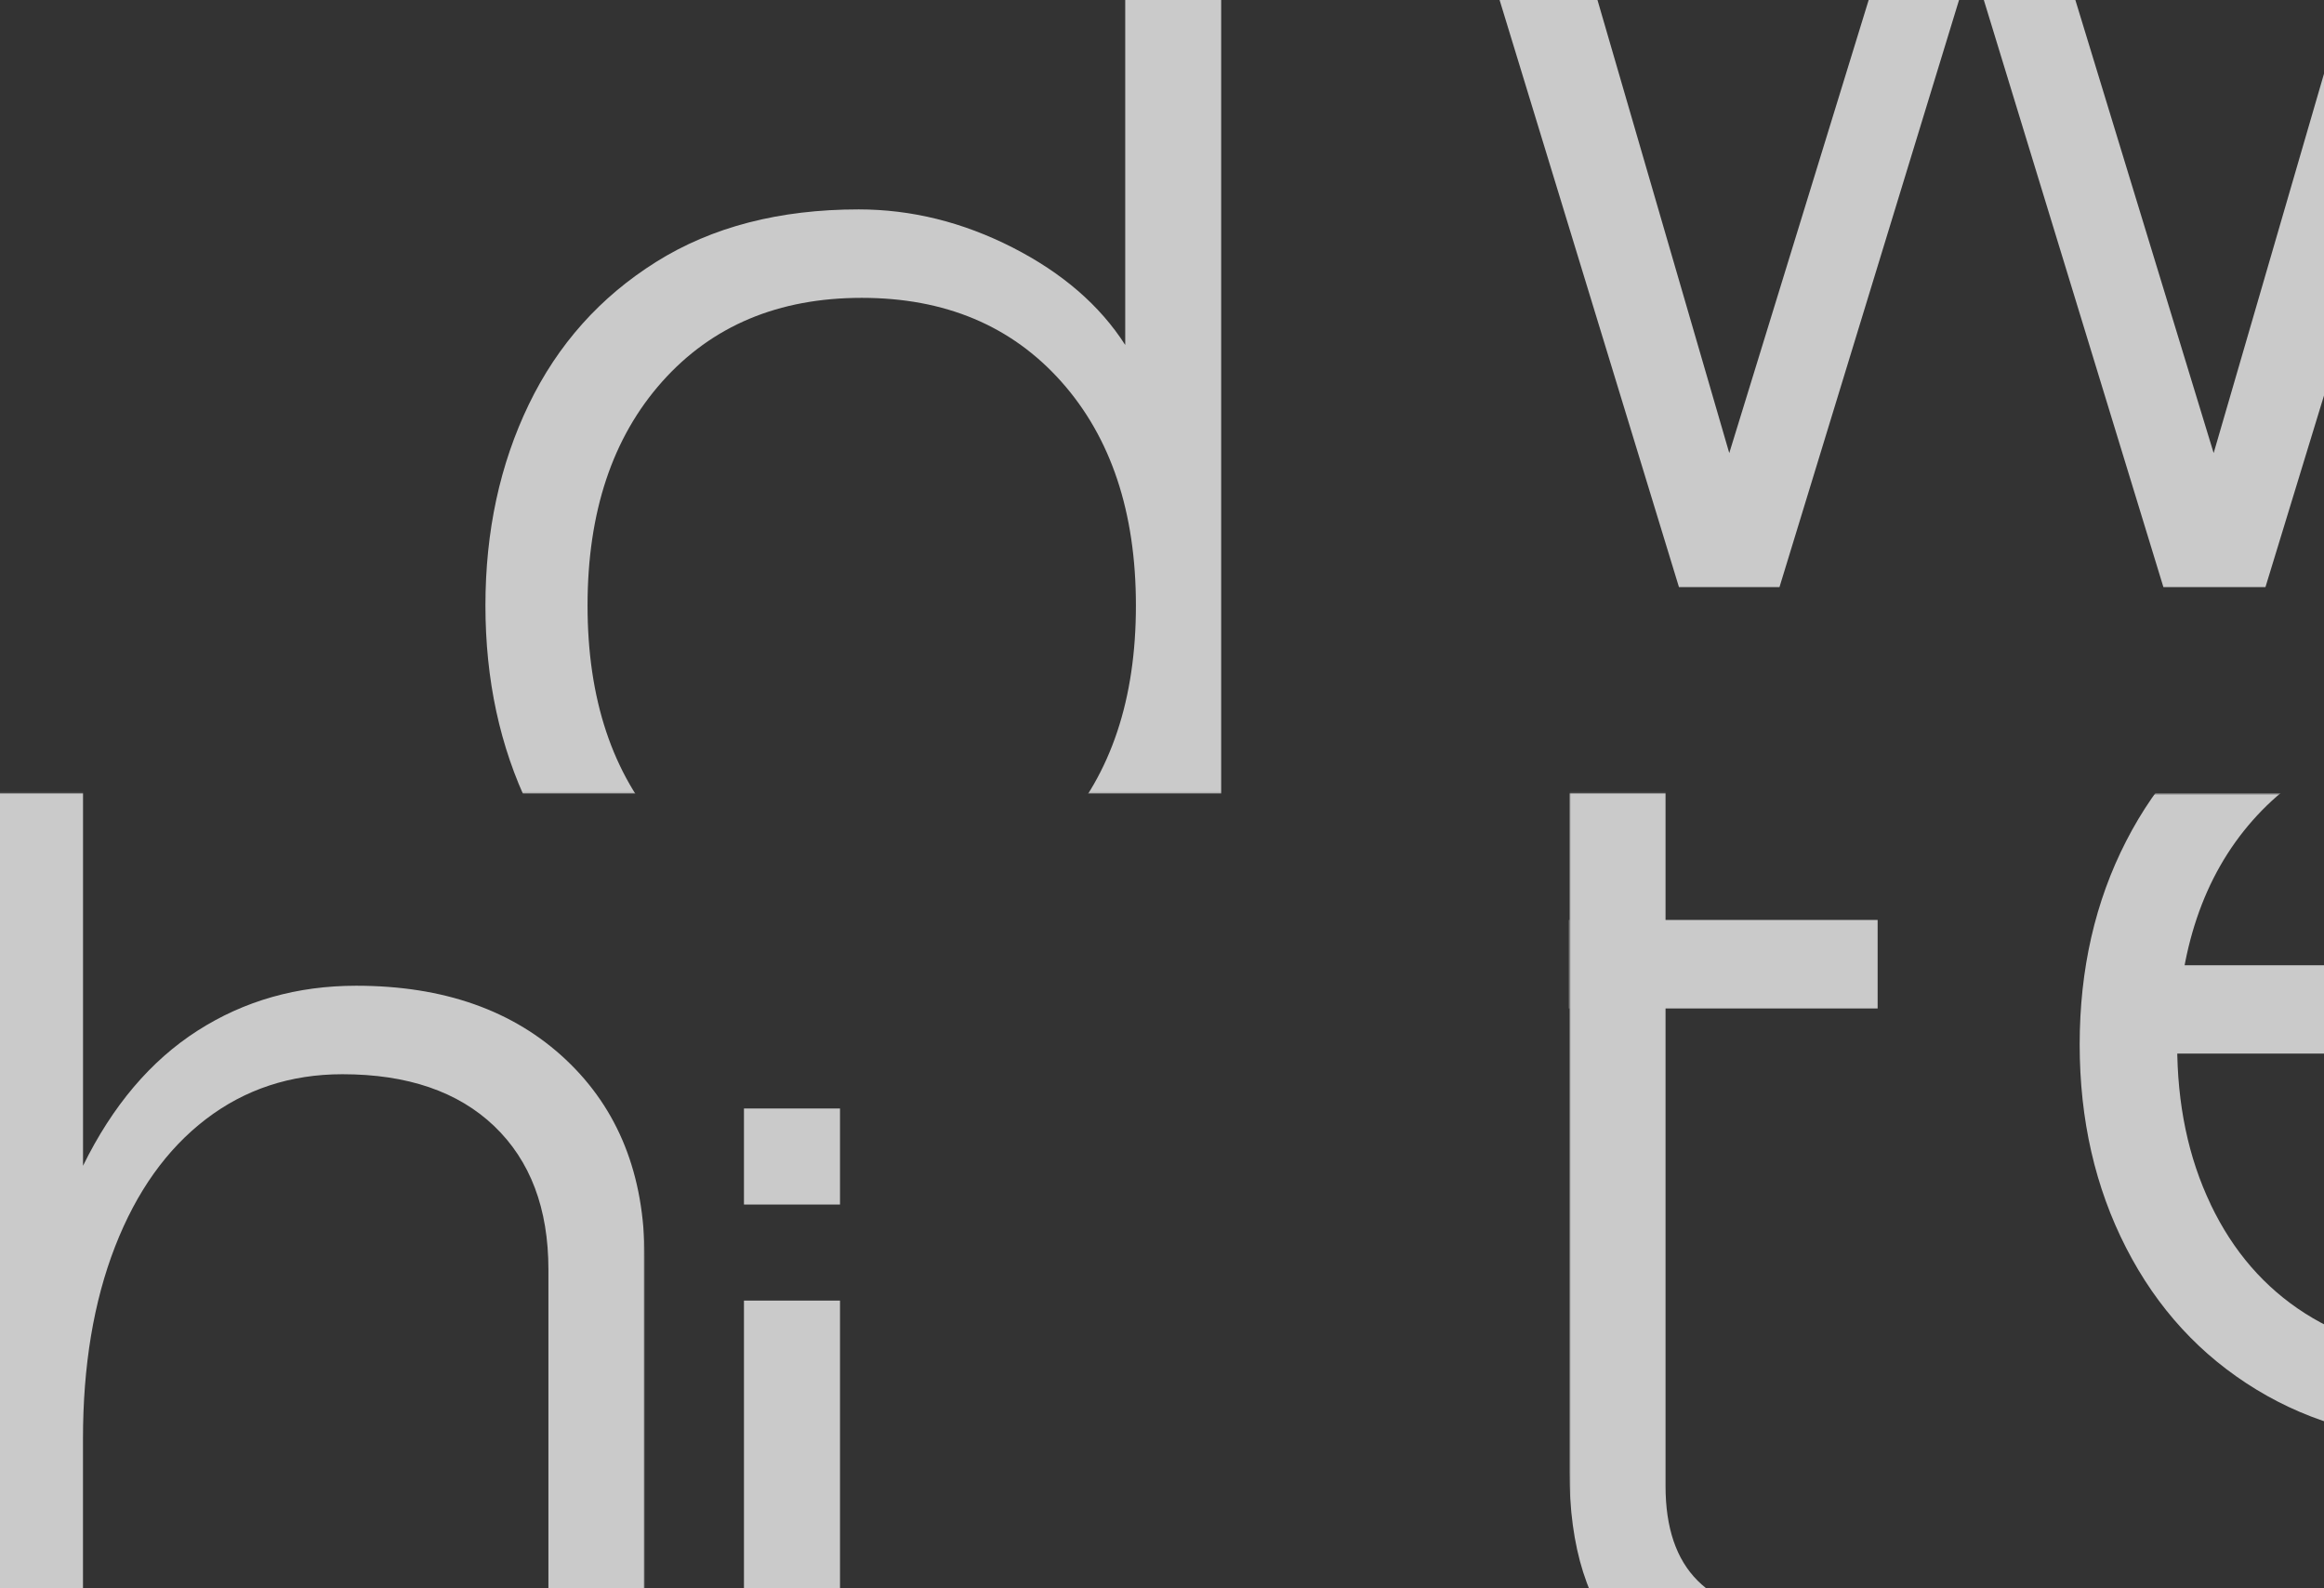
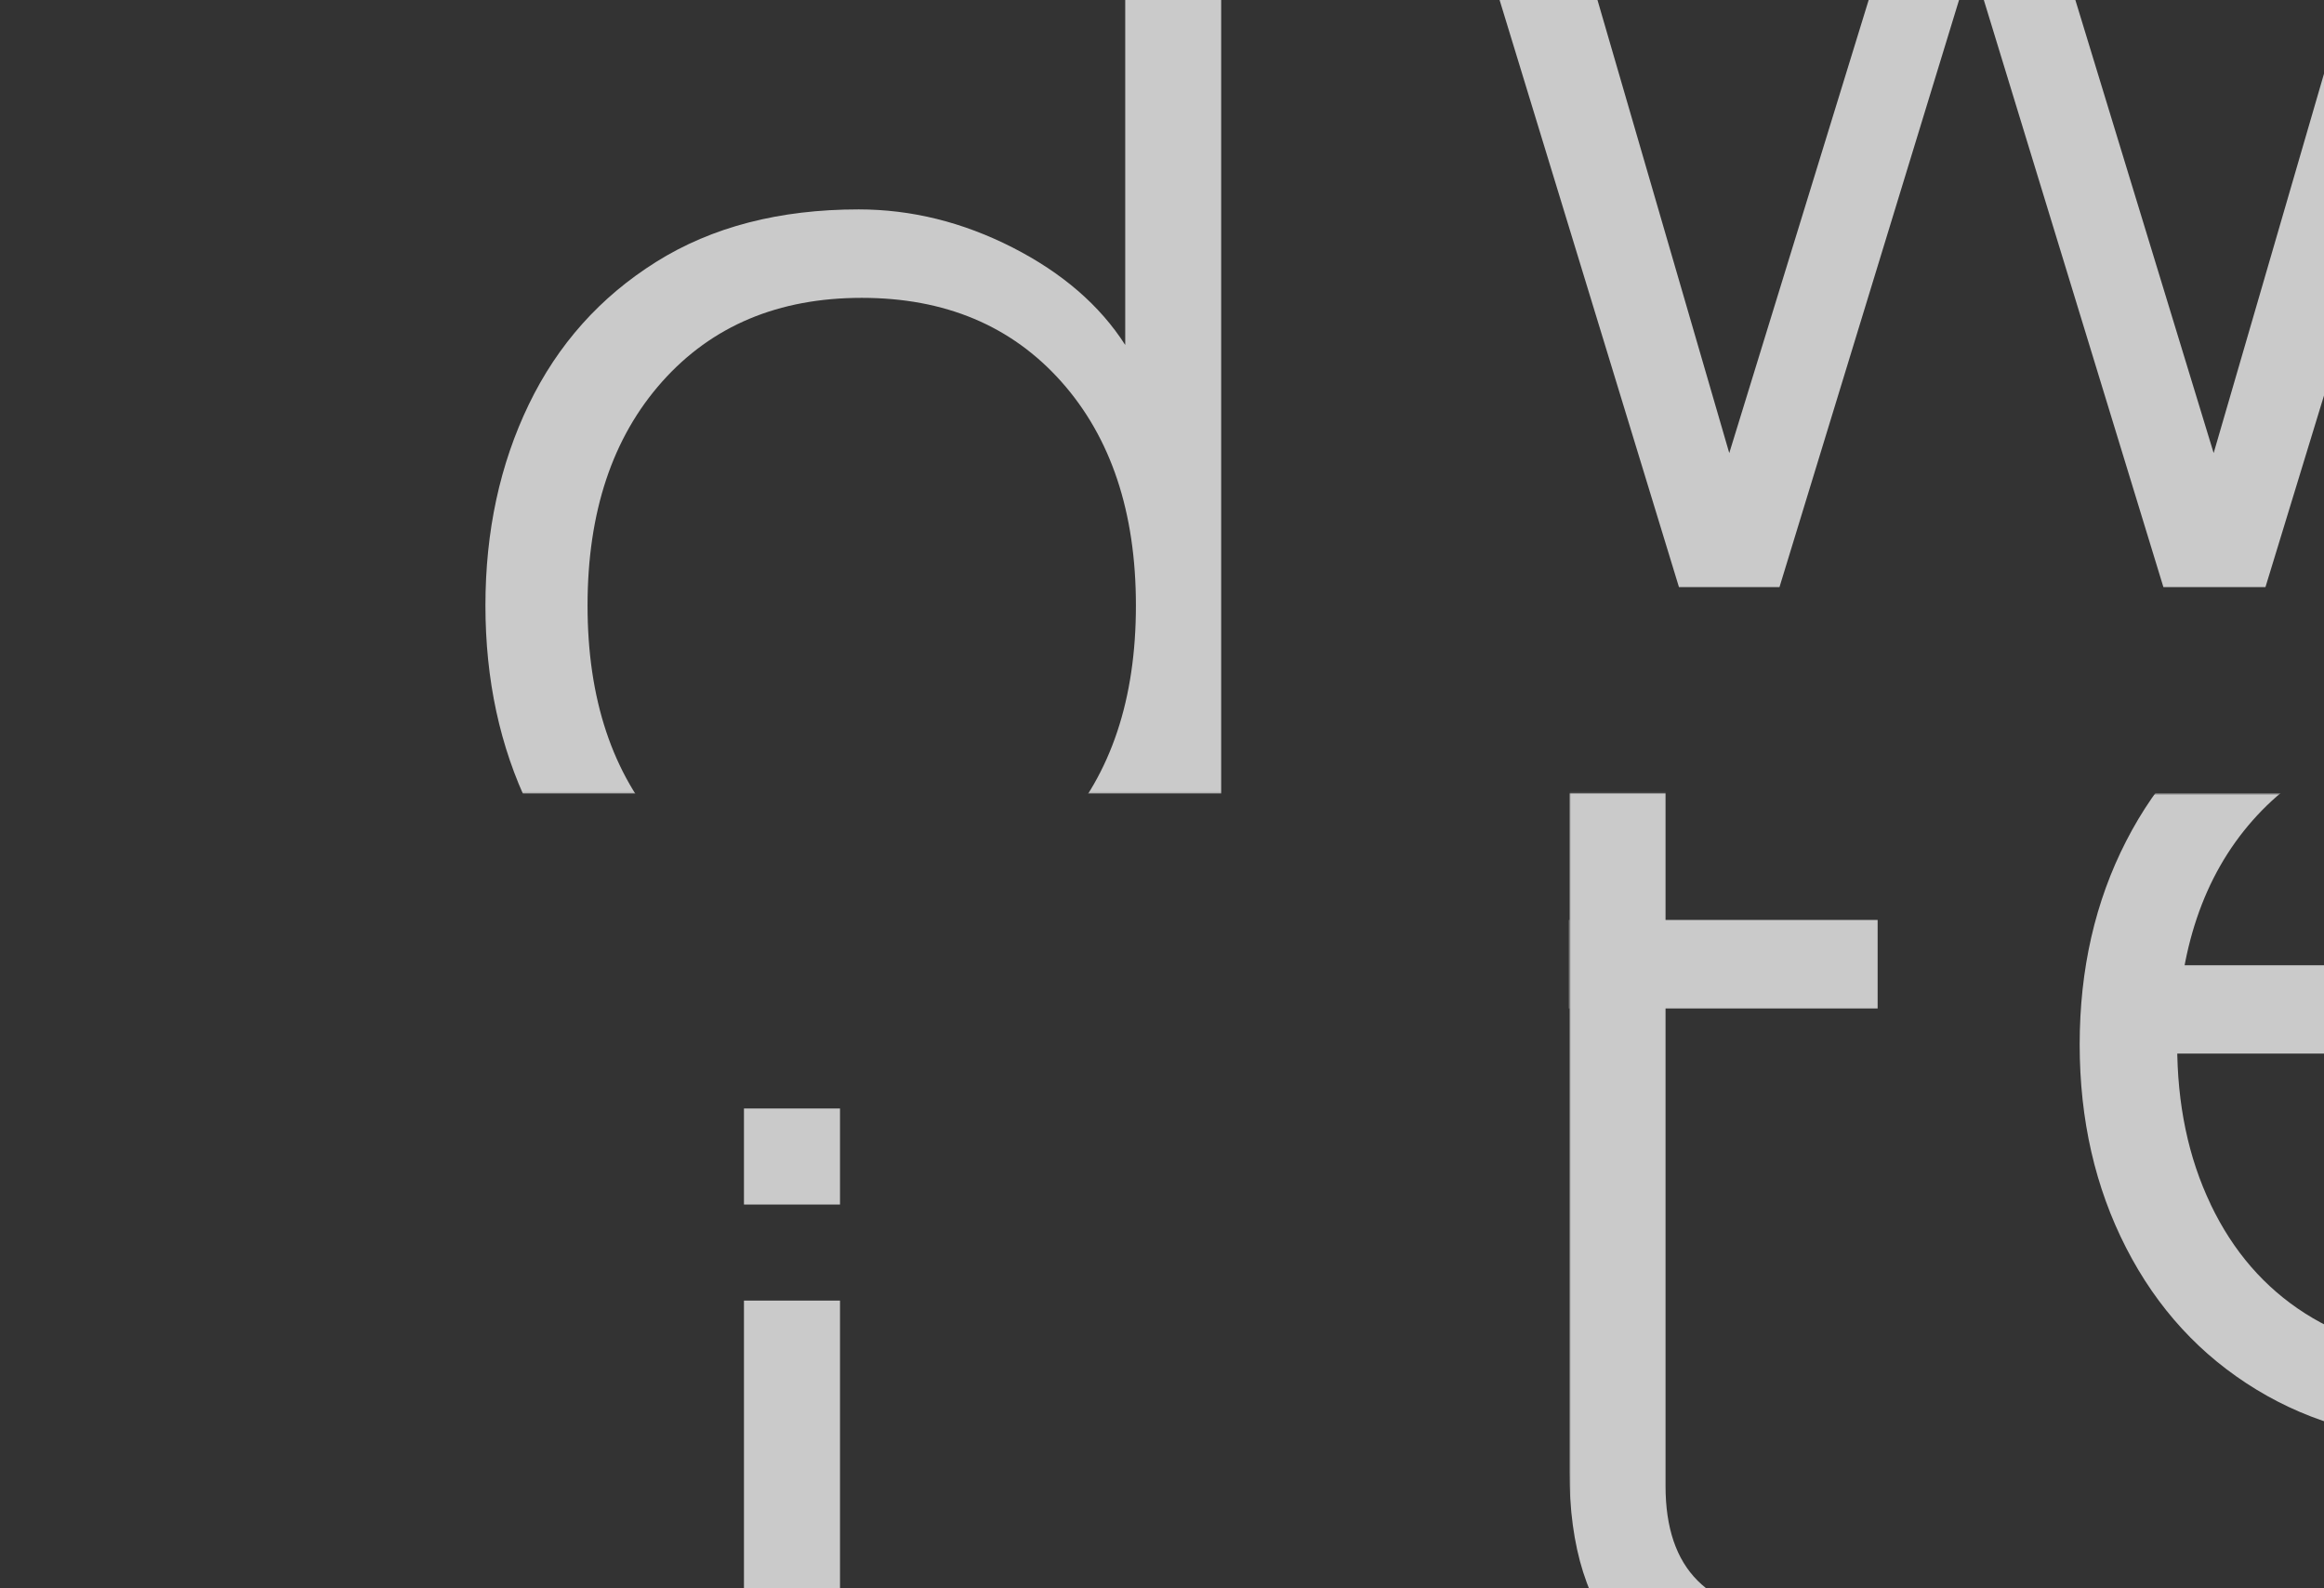
<svg xmlns="http://www.w3.org/2000/svg" width="1711" height="1169" viewBox="0 0 1711 1169" fill="none">
  <rect x="0" y="0" width="1711" height="1169" fill="#333333" stroke="none" />
  <g opacity="0.74">
    <mask id="mask0_1312_41" style="mask-type:luminance" maskUnits="userSpaceOnUse" x="322" y="-2" width="587" height="586">
      <path d="M908.329 -1.615H322.764V583.872H908.329V-1.615Z" fill="white" />
    </mask>
    <g mask="url(#mask0_1312_41)">
-       <path d="M483.008 698.604C441.867 672.803 410.682 637.889 389.343 593.752C368.04 549.652 357.389 500.319 357.389 445.715C357.389 391.112 368.04 341.815 389.343 297.678C410.645 253.578 441.867 218.628 483.008 192.826C524.112 167.025 573.855 154.143 632.163 154.143C671.034 154.143 708.808 163.512 745.447 182.177C782.086 200.878 809.757 224.776 828.425 253.944V-65.625H899.067V728.321H828.425V637.486C815.687 665.154 790.871 688.686 753.829 708.119C716.824 727.552 676.232 737.287 632.126 737.287C573.819 737.287 524.076 724.405 482.971 698.604H483.008ZM781.354 610.587C817.993 569.488 836.294 514.518 836.294 445.752C836.294 376.985 817.956 322.016 781.354 280.917C744.715 239.818 695.741 219.25 634.432 219.25C573.123 219.25 524.149 239.818 487.51 280.917C450.871 322.052 432.57 376.985 432.57 445.752C432.57 514.518 450.871 569.488 487.51 610.587C524.149 651.722 573.123 672.254 634.432 672.254C695.741 672.254 744.715 651.686 781.354 610.587Z" fill="white" />
+       <path d="M483.008 698.604C441.867 672.803 410.682 637.889 389.343 593.752C368.04 549.652 357.389 500.319 357.389 445.715C357.389 391.112 368.04 341.815 389.343 297.678C410.645 253.578 441.867 218.628 483.008 192.826C524.112 167.025 573.855 154.143 632.163 154.143C671.034 154.143 708.808 163.512 745.447 182.177C782.086 200.878 809.757 224.776 828.425 253.944V-65.625H899.067V728.321H828.425V637.486C815.687 665.154 790.871 688.686 753.829 708.119C716.824 727.552 676.232 737.287 632.126 737.287C573.819 737.287 524.076 724.405 482.971 698.604H483.008ZM781.354 610.587C817.993 569.488 836.294 514.518 836.294 445.752C836.294 376.985 817.956 322.016 781.354 280.917C744.715 239.818 695.741 219.25 634.432 219.25C573.123 219.25 524.149 239.818 487.51 280.917C450.871 322.052 432.57 376.985 432.57 445.752C432.57 514.518 450.871 569.488 487.51 610.587C524.149 651.722 573.123 672.254 634.432 672.254C695.741 672.254 744.715 651.686 781.354 610.587" fill="white" />
    </g>
    <mask id="mask1_1312_41" style="mask-type:luminance" maskUnits="userSpaceOnUse" x="1044" y="-2" width="767" height="586">
      <path d="M1810.94 -1.615H1044.53V583.872H1810.94V-1.615Z" fill="white" />
    </mask>
    <g mask="url(#mask1_1312_41)">
      <path d="M1063.41 -133H1137.42L1273.14 333.508L1416.7 -133H1487.34L1629.76 333.508L1765.48 -133H1840.63L1667.9 432.175H1592.76L1451.43 -29.832L1310.11 432.175H1236.1L1063.41 -133Z" fill="white" />
    </g>
    <mask id="mask2_1312_41" style="mask-type:luminance" maskUnits="userSpaceOnUse" x="1226" y="584" width="587" height="586">
      <path d="M1812.33 584.348H1226.77V1169.83H1812.33V584.348Z" fill="white" />
    </mask>
    <g mask="url(#mask2_1312_41)">
      <path d="M1627.6 886.68C1644.04 921.082 1667.21 947.798 1697.15 966.865C1727.05 985.933 1761.46 995.448 1800.33 995.448C1848.94 995.448 1889.09 984.615 1920.9 962.913C1952.67 941.247 1972.65 910.579 1980.89 870.943L2048.16 884.411C2035.43 940.479 2007.39 983.847 1964.05 1014.48C1920.68 1045.15 1866.47 1060.45 1801.43 1060.45C1749.09 1060.45 1702.35 1047.93 1661.24 1022.9C1620.1 997.864 1588.15 963.096 1565.34 918.593C1542.54 874.127 1531.12 824.208 1531.12 768.873C1531.12 713.538 1542.5 663.655 1565.34 619.153C1588.15 574.687 1620.1 539.919 1661.24 514.85C1702.35 489.817 1749.09 477.301 1801.43 477.301C1853.77 477.301 1897.69 488.5 1937.7 510.934C1977.7 533.368 2008.93 564.403 2031.36 604.001C2053.8 643.636 2065 688.505 2065 738.57C2064.23 750.538 2063.5 762.871 2062.77 775.57H1571.53V710.537H1992.09C1986.09 660.471 1966.28 619.885 1932.65 588.85C1899.01 557.852 1855.27 542.298 1801.43 542.298C1742.35 542.298 1694.7 562.866 1658.42 603.965C1622.15 645.1 1603.63 700.033 1602.9 768.8C1602.9 812.936 1611.13 852.169 1627.57 886.534L1627.6 886.68Z" fill="white" />
    </g>
    <mask id="mask3_1312_41" style="mask-type:luminance" maskUnits="userSpaceOnUse" x="1155" y="583" width="588" height="588">
      <path d="M1742.06 583.871H1155.54V1170.31H1742.06V583.871Z" fill="white" />
    </mask>
    <g mask="url(#mask3_1312_41)">
      <path d="M1305.98 1252.25C1259.53 1252.25 1222.85 1238.2 1195.88 1210.13C1168.9 1182.06 1155.43 1139.57 1155.43 1082.66V742.337H1045.33V677.194H1155.43V503.1H1226.22V677.194H1382.37V742.337H1226.22V1093.89C1226.22 1124.6 1234.09 1147.8 1249.83 1163.54C1265.57 1179.27 1287.27 1187.14 1314.98 1187.14C1342.69 1187.14 1367.76 1181.91 1388 1171.41L1392.51 1239.92C1367.8 1248.15 1338.96 1252.29 1306.01 1252.29L1305.98 1252.25Z" fill="white" />
    </g>
    <mask id="mask4_1312_41" style="mask-type:luminance" maskUnits="userSpaceOnUse" x="-112" y="583" width="587" height="588">
-       <path d="M474.517 583.871H-112V1170.31H474.517V583.871Z" fill="white" />
-     </mask>
+       </mask>
    <g mask="url(#mask4_1312_41)">
      <path d="M-9.661 505.443H61.128V858.133C82.834 813.96 110.908 780.84 145.387 758.735C179.83 736.666 218.775 725.614 262.222 725.614C326.605 725.614 378.105 743.766 416.684 780.108C455.263 816.449 474.552 864.904 474.552 925.546V1300.71H403.763V934.549C403.763 889.607 390.477 854.437 363.867 828.965C337.257 803.53 299.996 790.757 252.083 790.757C213.907 790.757 180.379 801.81 151.536 823.878C122.694 845.983 100.439 877.237 84.7 917.678C68.961 958.118 61.092 1005.29 61.092 1059.2V1300.71H-9.697V505.48L-9.661 505.443Z" fill="white" />
    </g>
    <mask id="mask5_1312_41" style="mask-type:luminance" maskUnits="userSpaceOnUse" x="489" y="584" width="587" height="587">
      <path d="M1075.64 584.127H489.598V1170.09H1075.64V584.127Z" fill="white" />
    </mask>
    <g mask="url(#mask5_1312_41)">
      <path d="M547.723 957.385H618.438V1523.04H547.723V957.385Z" fill="white" />
      <path d="M547.723 815.973H618.438V886.679H547.723V815.973Z" fill="white" />
    </g>
  </g>
</svg>